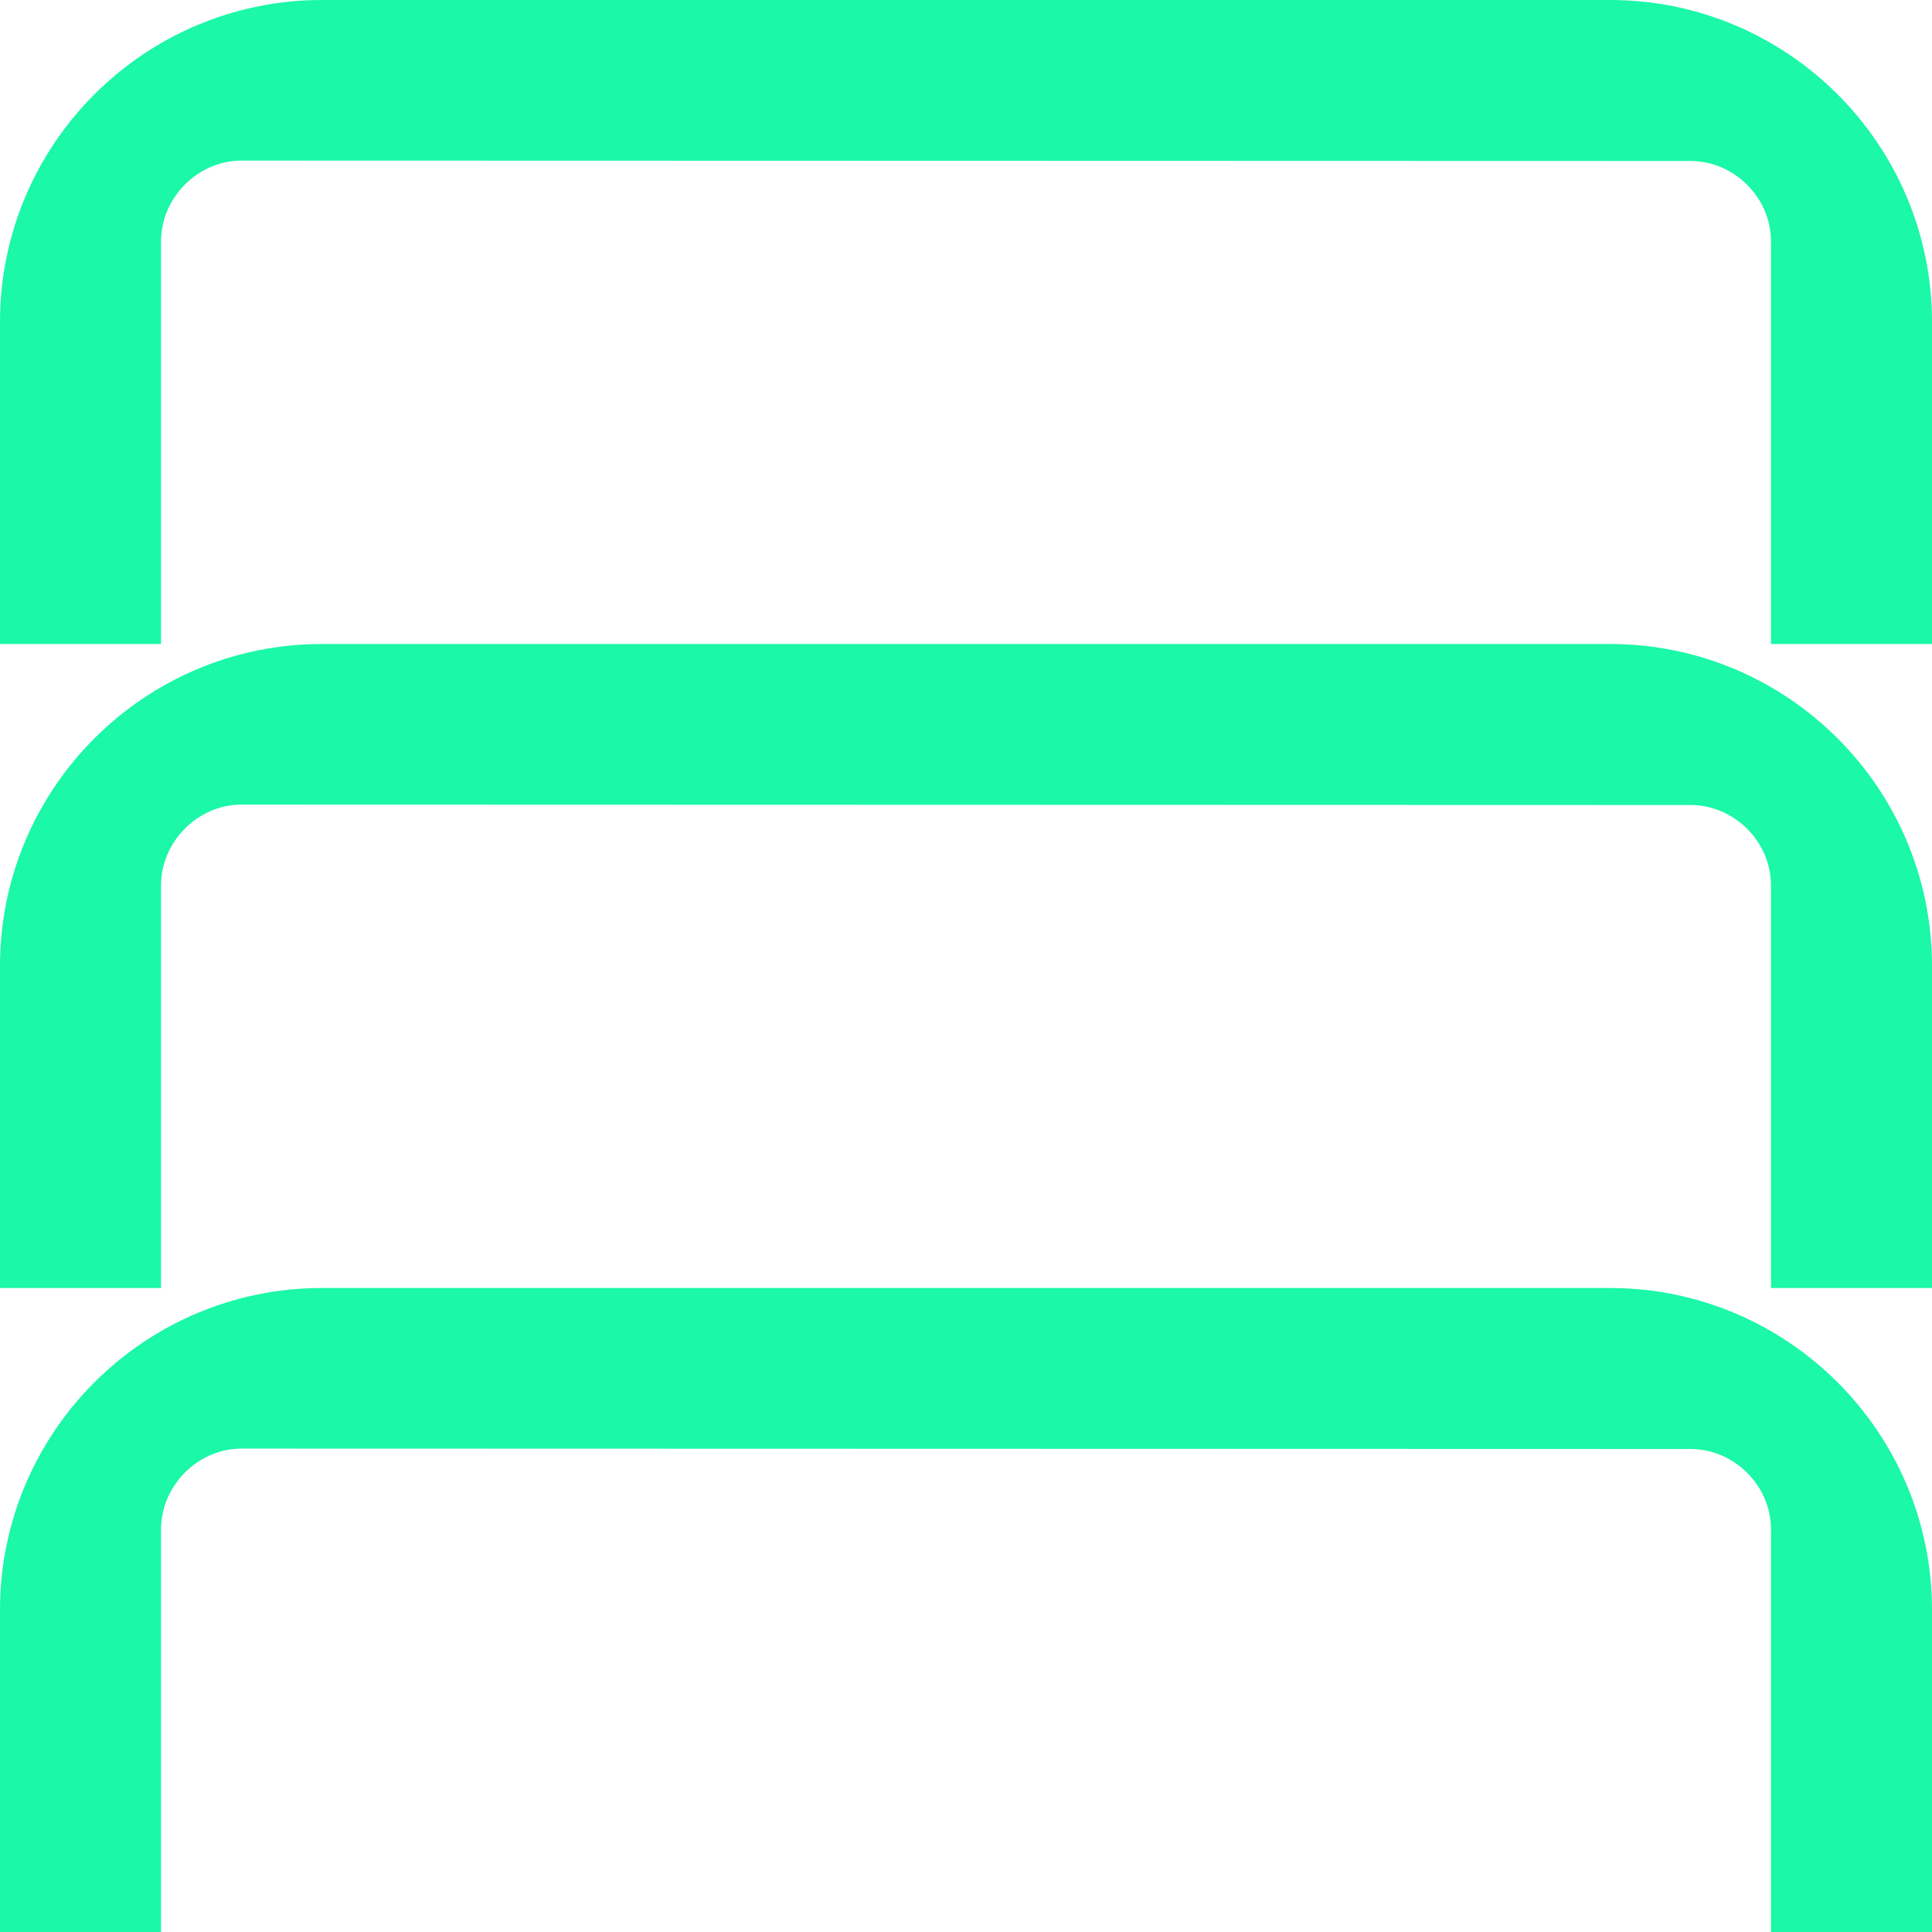
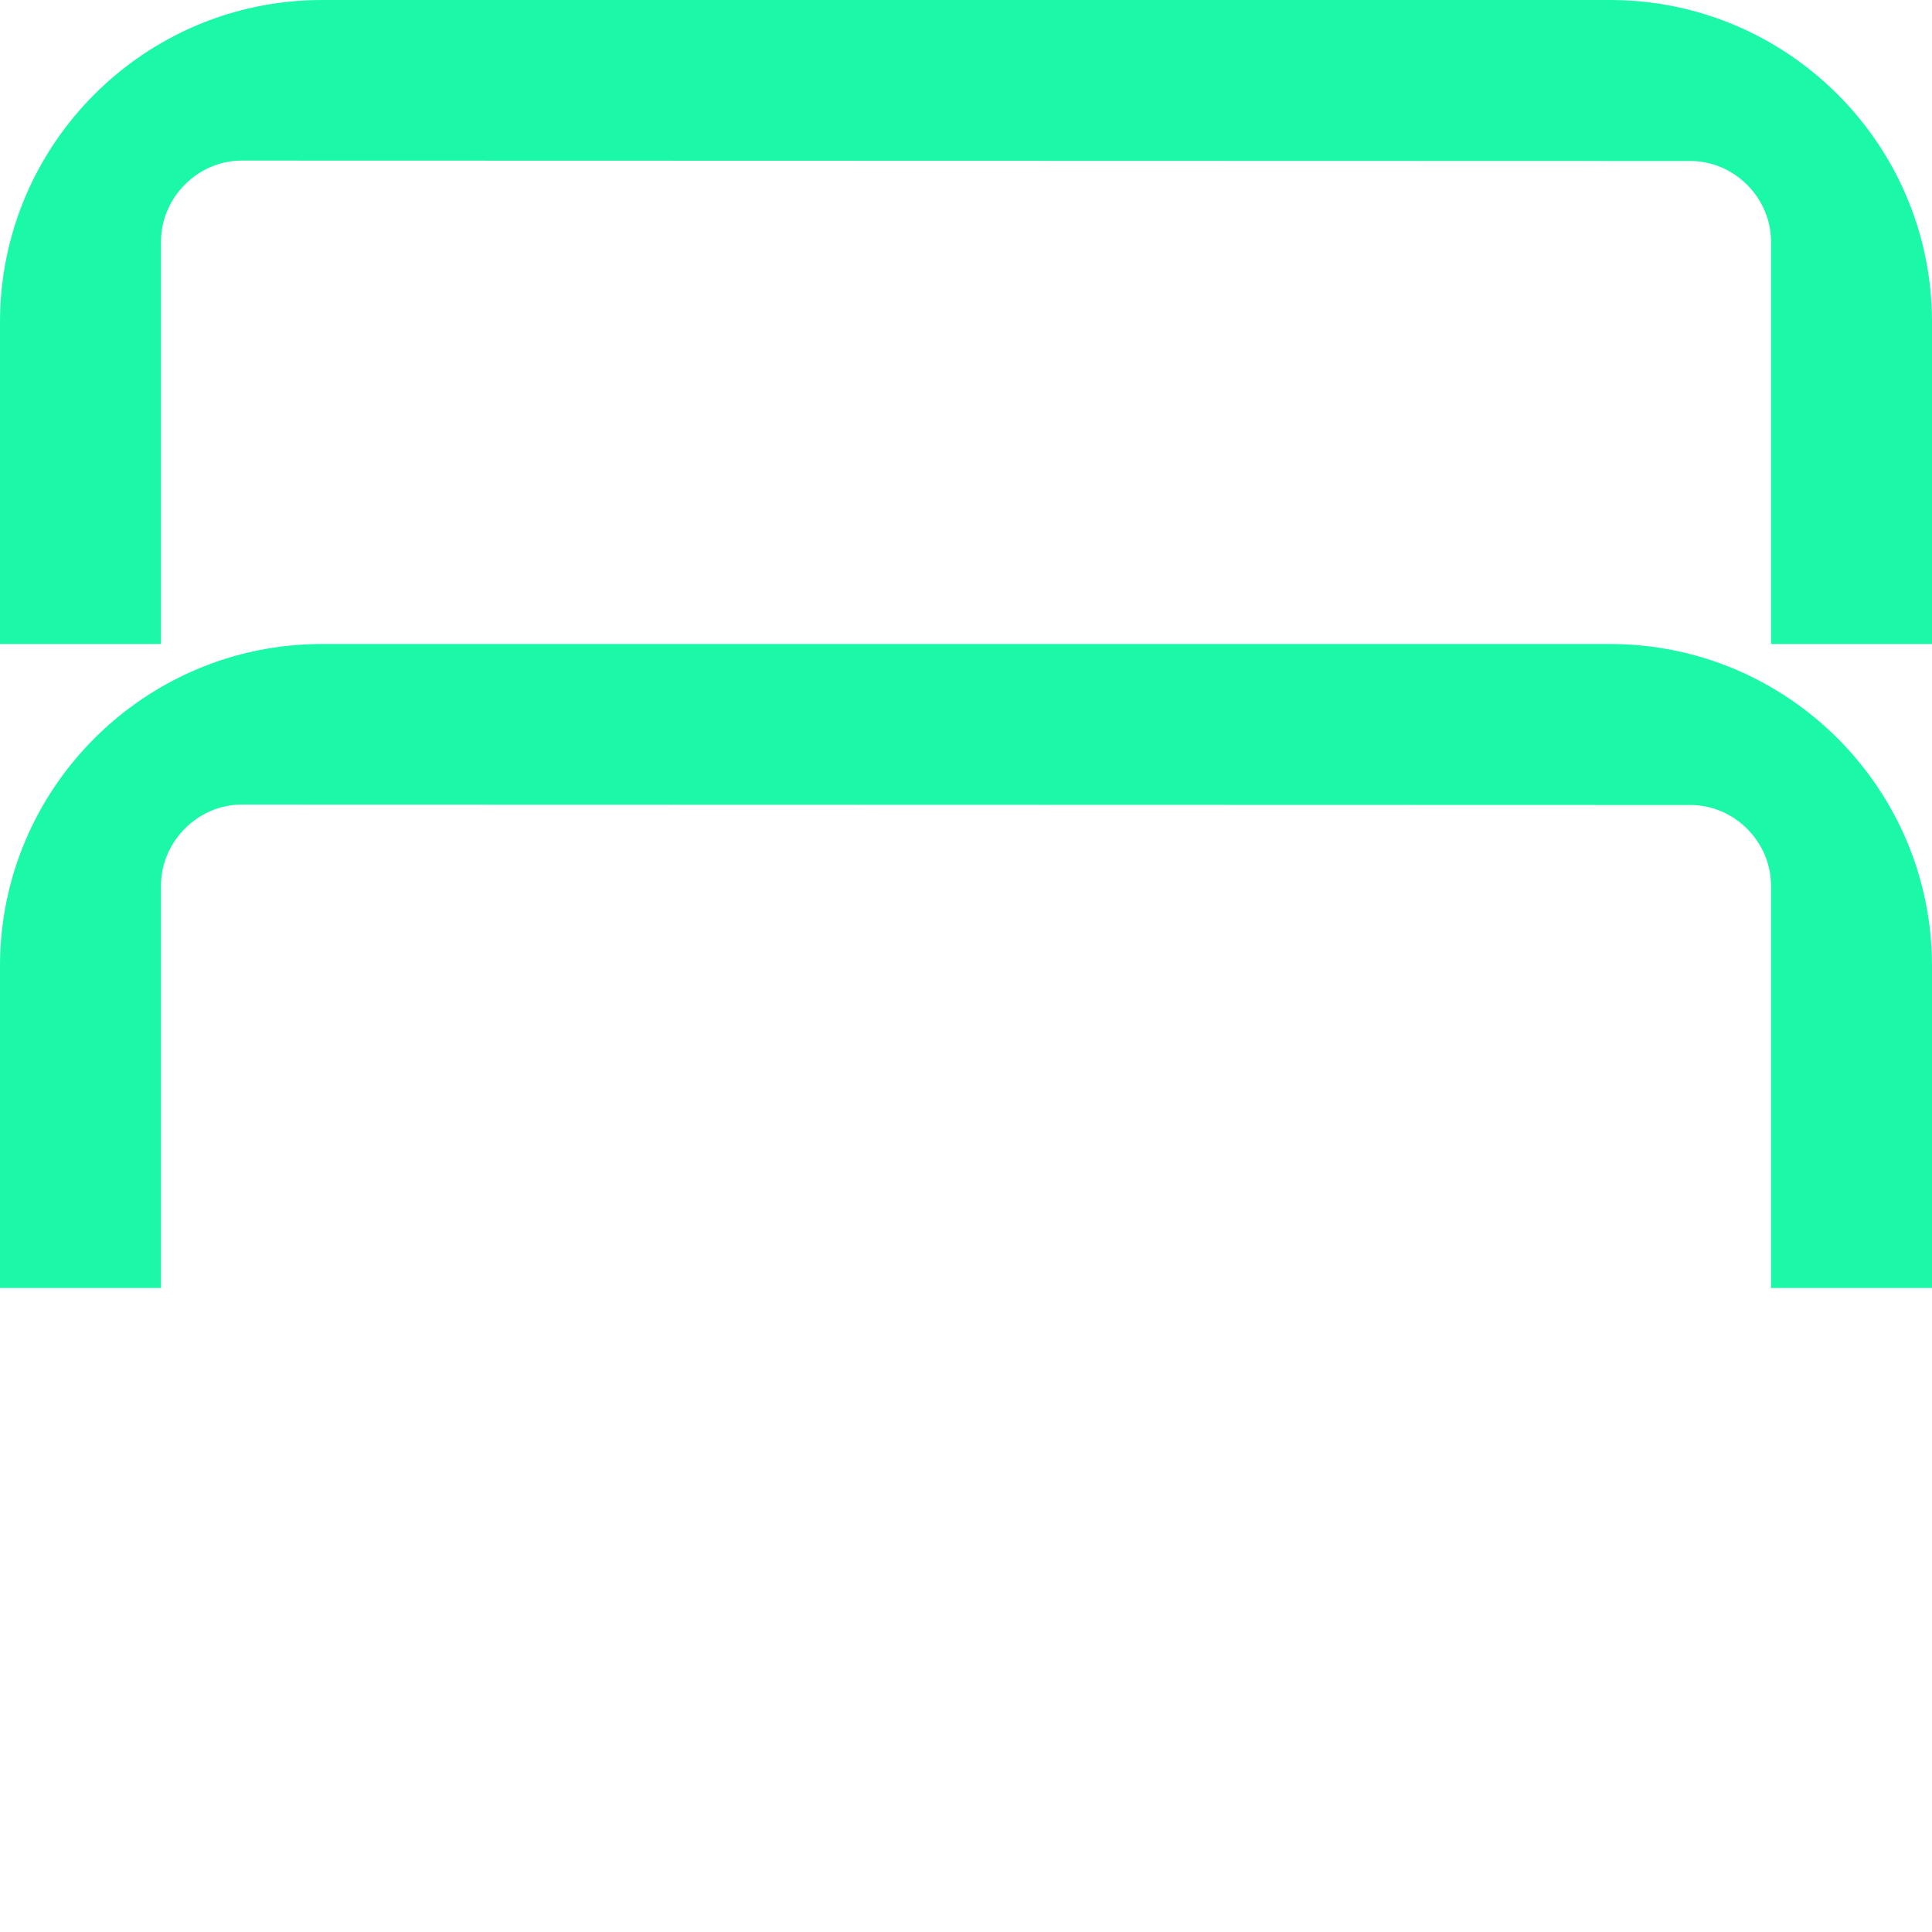
<svg xmlns="http://www.w3.org/2000/svg" width="48" height="48" viewBox="0 0 48 48" fill="none">
  <g clip-path="url(#clip0_7328_2)">
    <path d="M48 8C48 3.587 44.413 0 40 0H8C3.587 0 0 3.587 0 8V16H4V6C4 4.912 4.912 3.99 6 3.99L42 4C43.088 4 44 4.912 44 6V16H48V8Z" fill="#1AF8A8" />
    <path d="M48 24C48 19.587 44.413 16 40 16H8C3.587 16 0 19.587 0 24V32H4V22C4 20.912 4.912 19.99 6 19.99L42 20C43.088 20 44 20.912 44 22V32H48V24Z" fill="#1AF8A8" />
-     <path d="M40 32C44.413 32 48 35.587 48 40V48H44V38C44 36.912 43.088 36 42 36L6 35.99C4.912 35.99 4 36.912 4 38V48H0V40C0 35.587 3.587 32 8 32H40Z" fill="#1AF8A8" />
  </g>
  <defs>
    <clipPath id="clip0_7328_2">
      <rect width="48" height="48" fill="white" />
    </clipPath>
  </defs>
</svg>